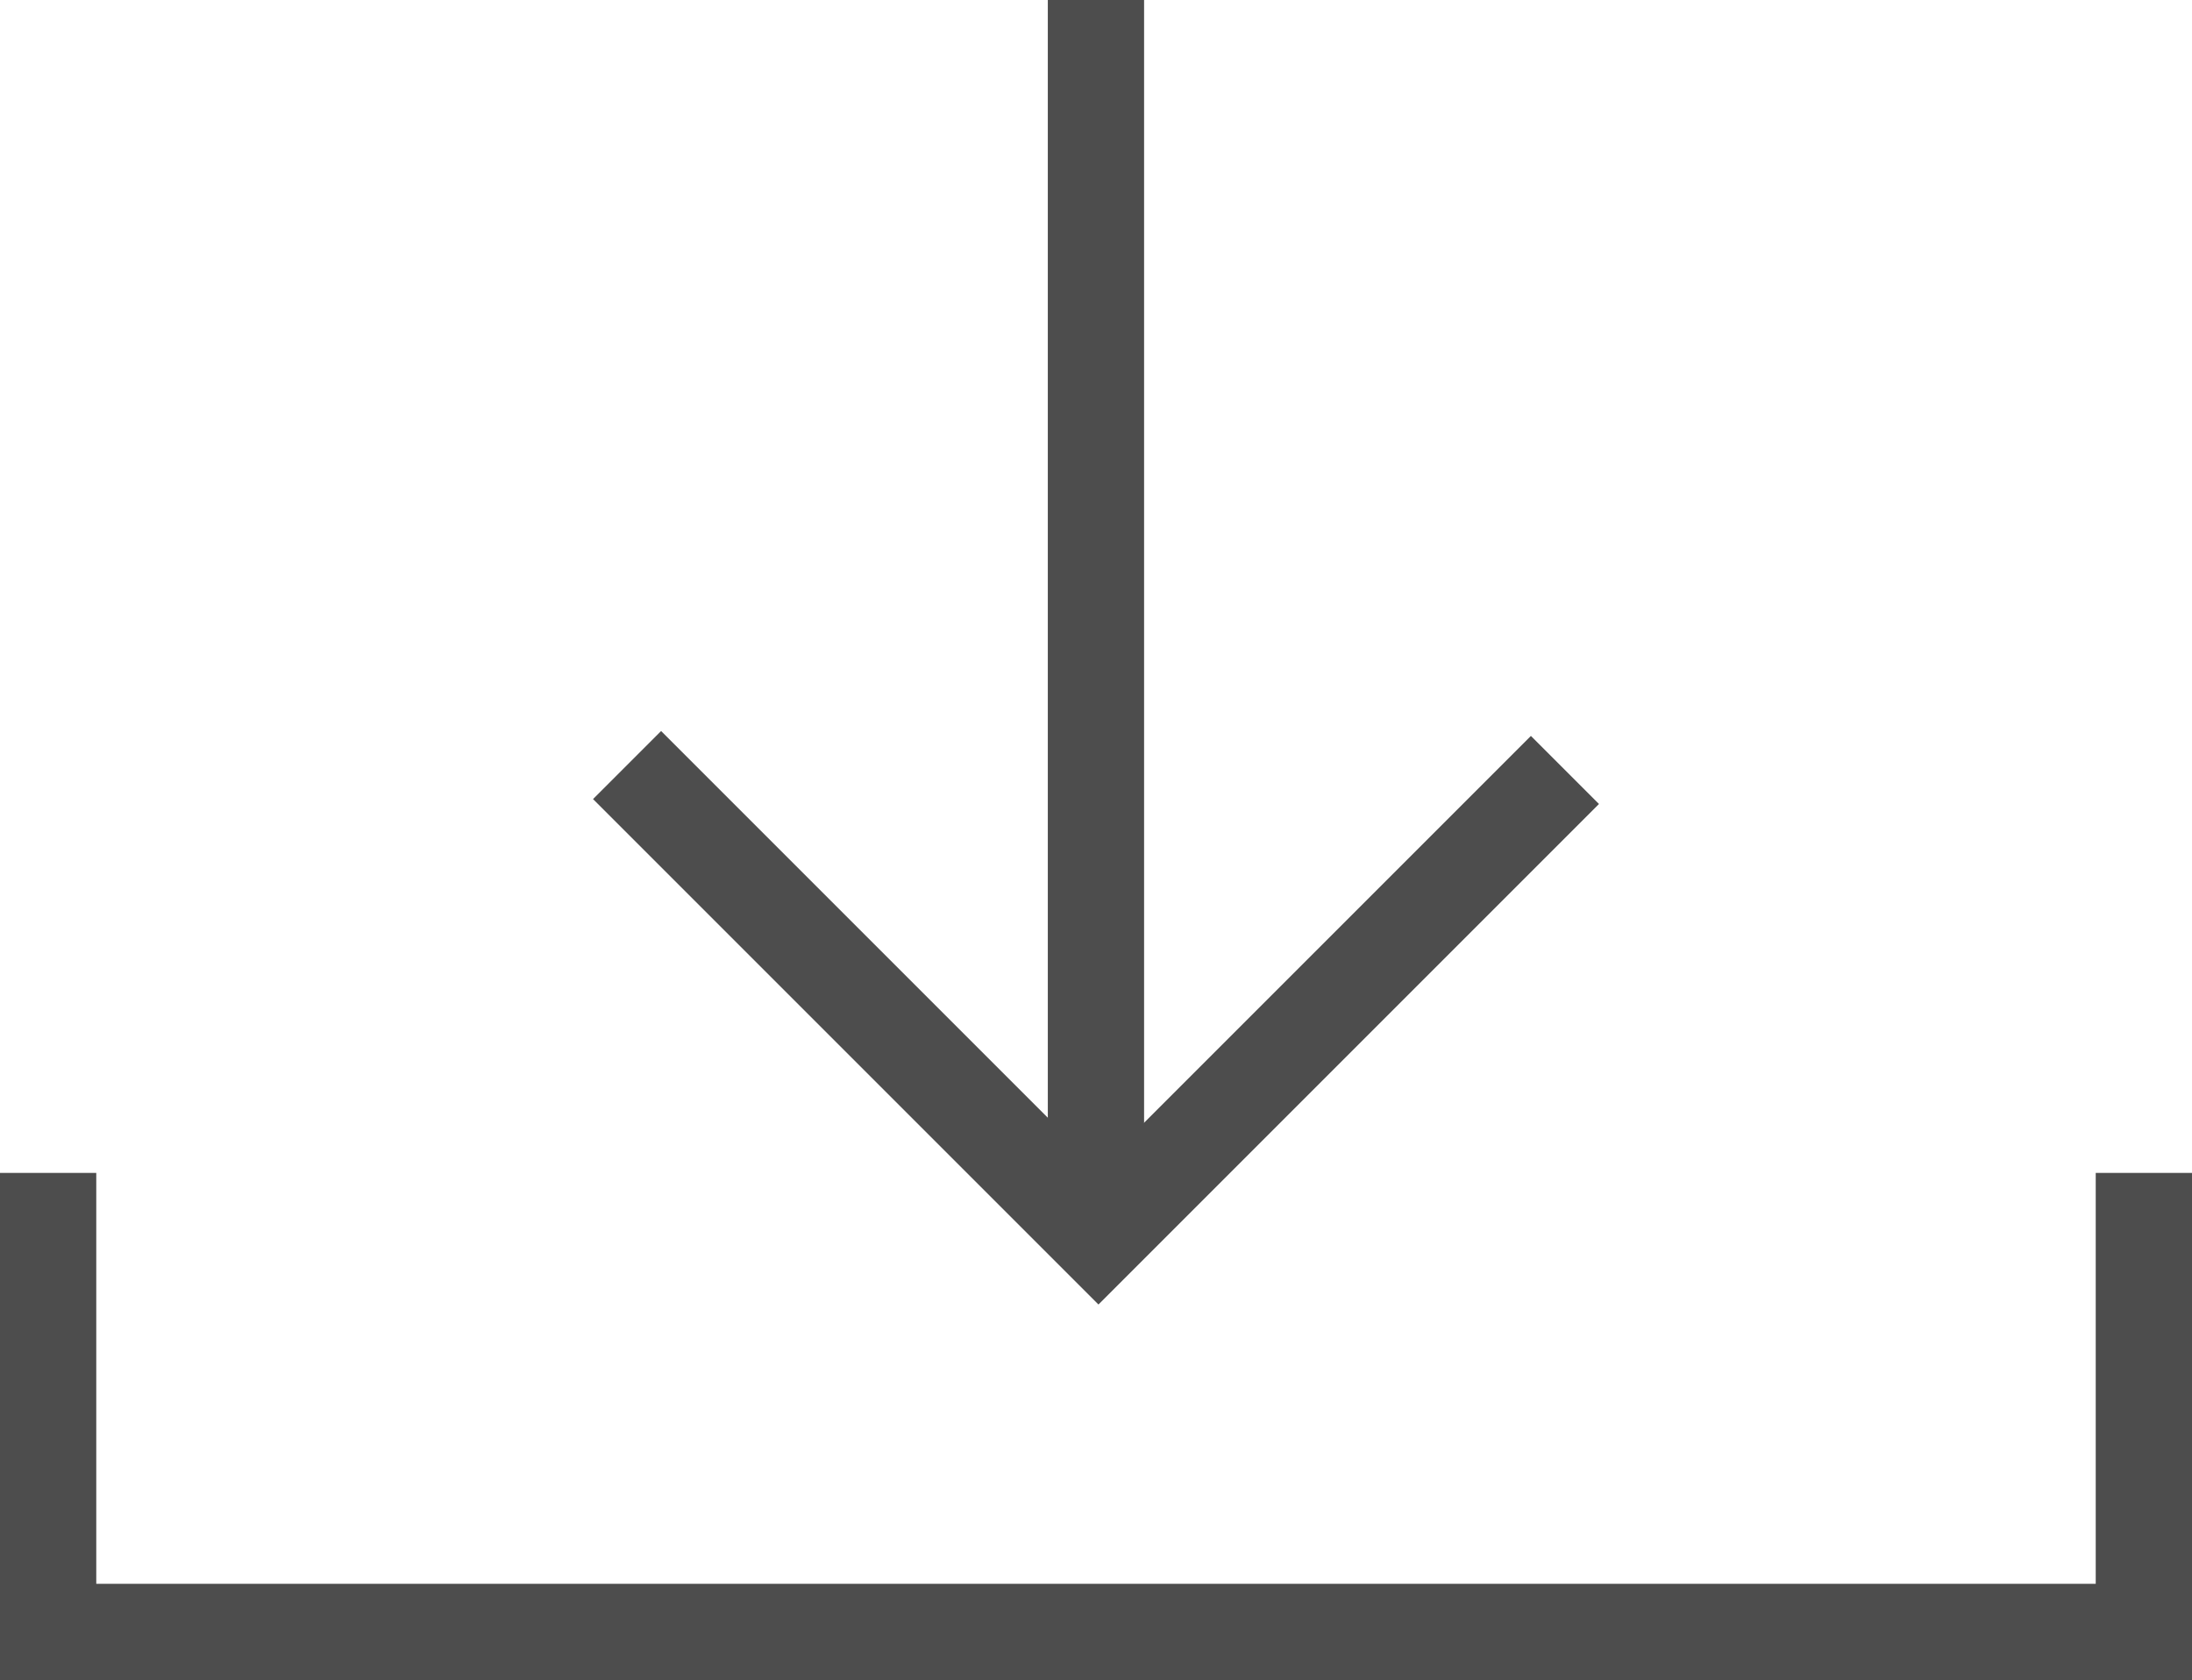
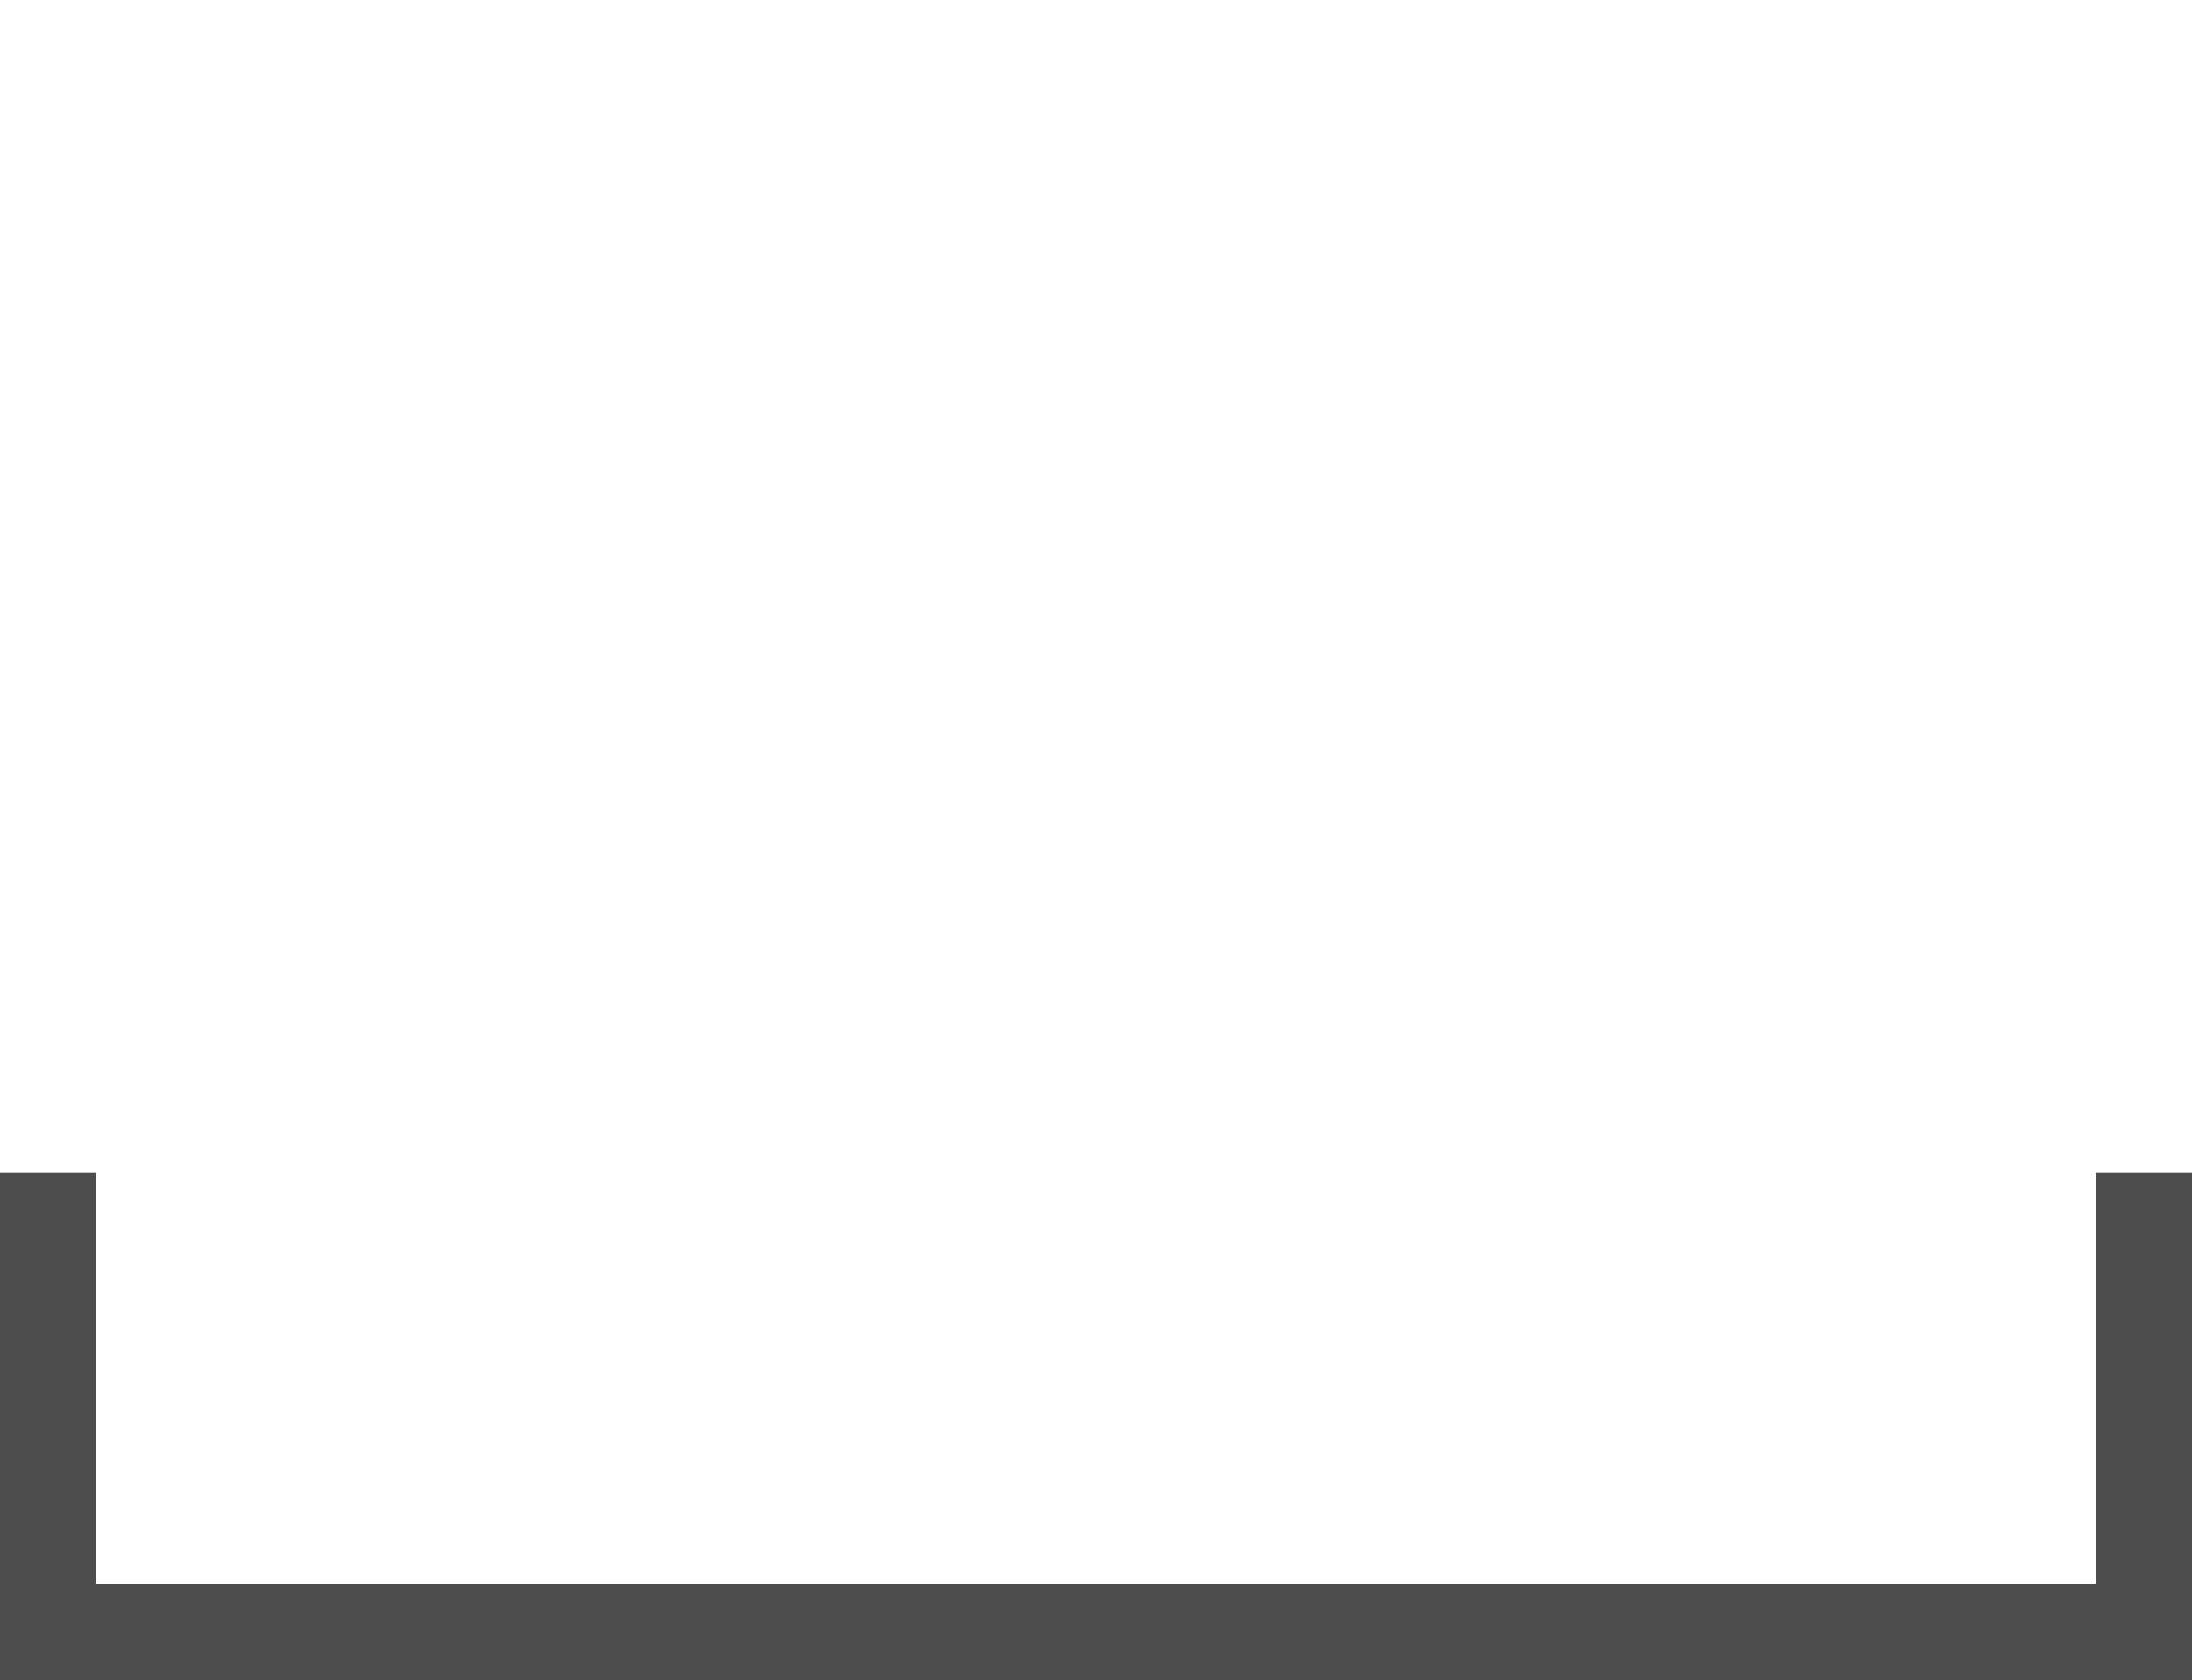
<svg xmlns="http://www.w3.org/2000/svg" viewBox="0 0 22.769 17.451">
  <defs>
    <style>
      .cls-1 {
        fill: #4d4d4d;
      }
    </style>
  </defs>
  <title>Risorsa 2</title>
  <g id="Livello_2" data-name="Livello 2">
    <g id="Livello_1-2" data-name="Livello 1">
      <g>
        <polygon class="cls-1" points="22.769 17.451 0 17.451 0 12.183 1 12.183 1 16.451 21.769 16.451 21.769 12.183 22.769 12.183 22.769 17.451" />
-         <rect class="cls-1" x="10.884" width="1" height="12.894" />
-         <polygon class="cls-1" points="11.41 13.55 6.16 8.3 6.867 7.593 11.41 12.136 15.902 7.644 16.609 8.351 11.41 13.55" />
      </g>
    </g>
  </g>
</svg>